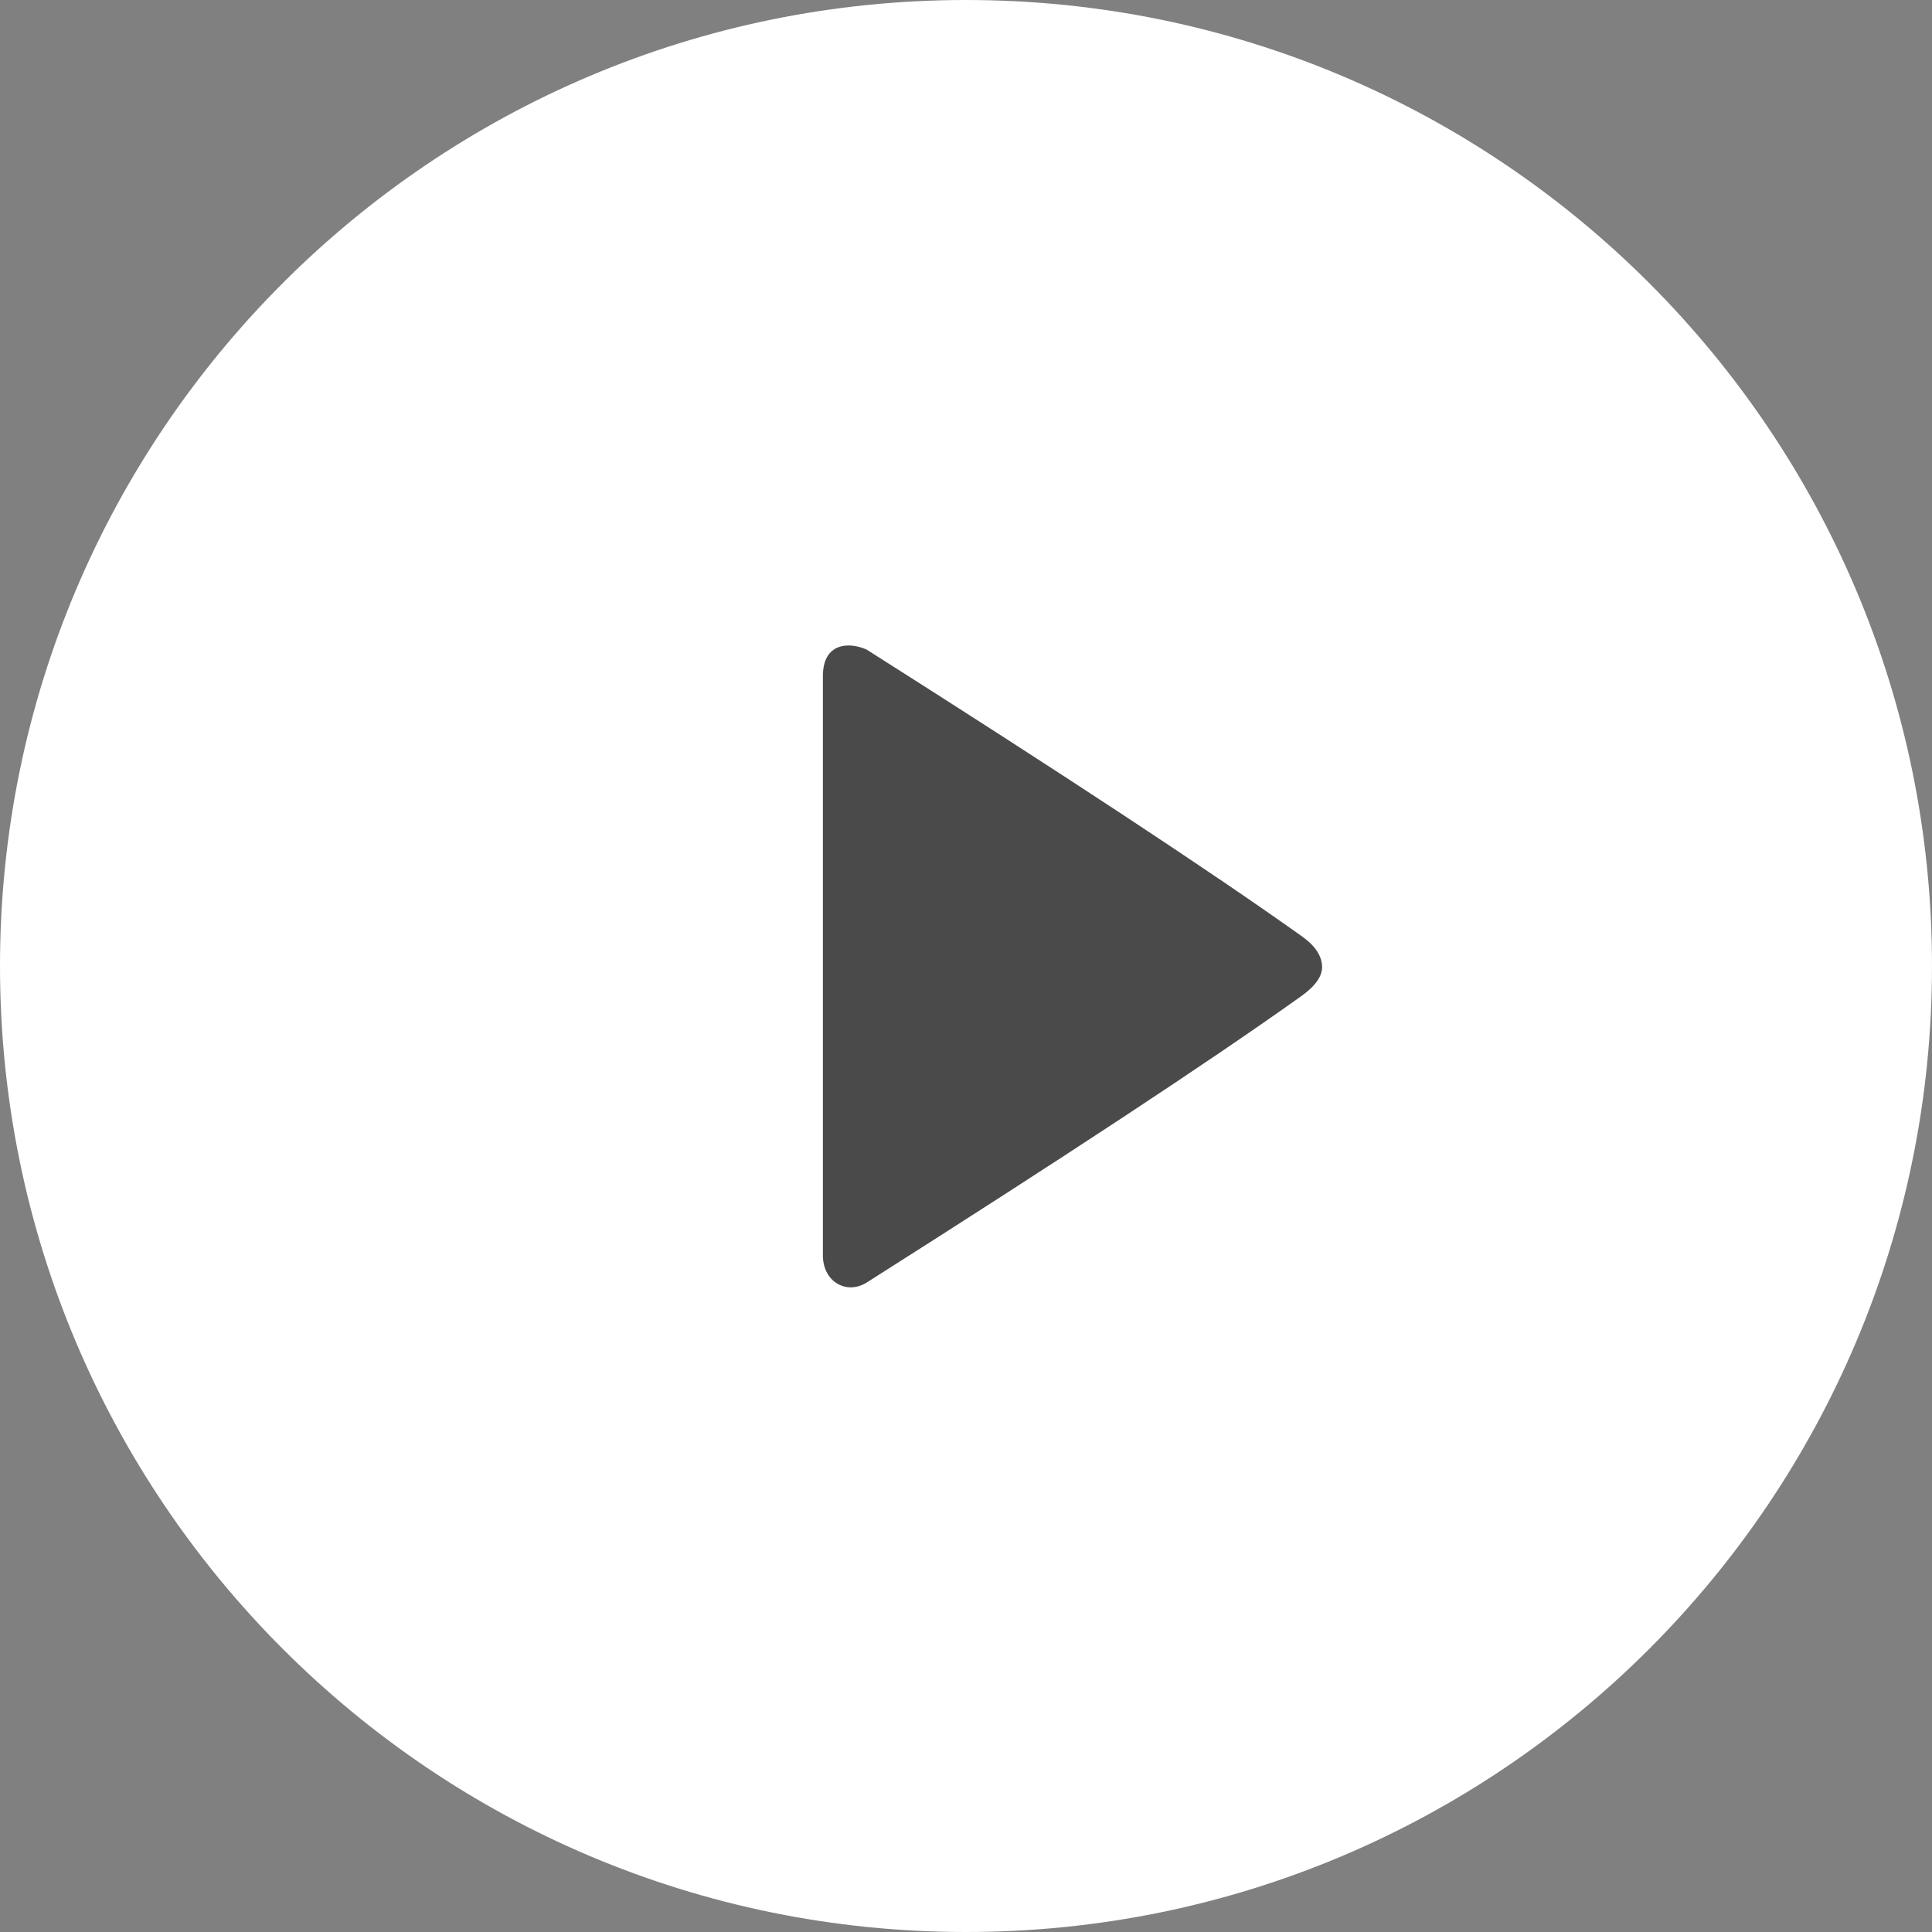
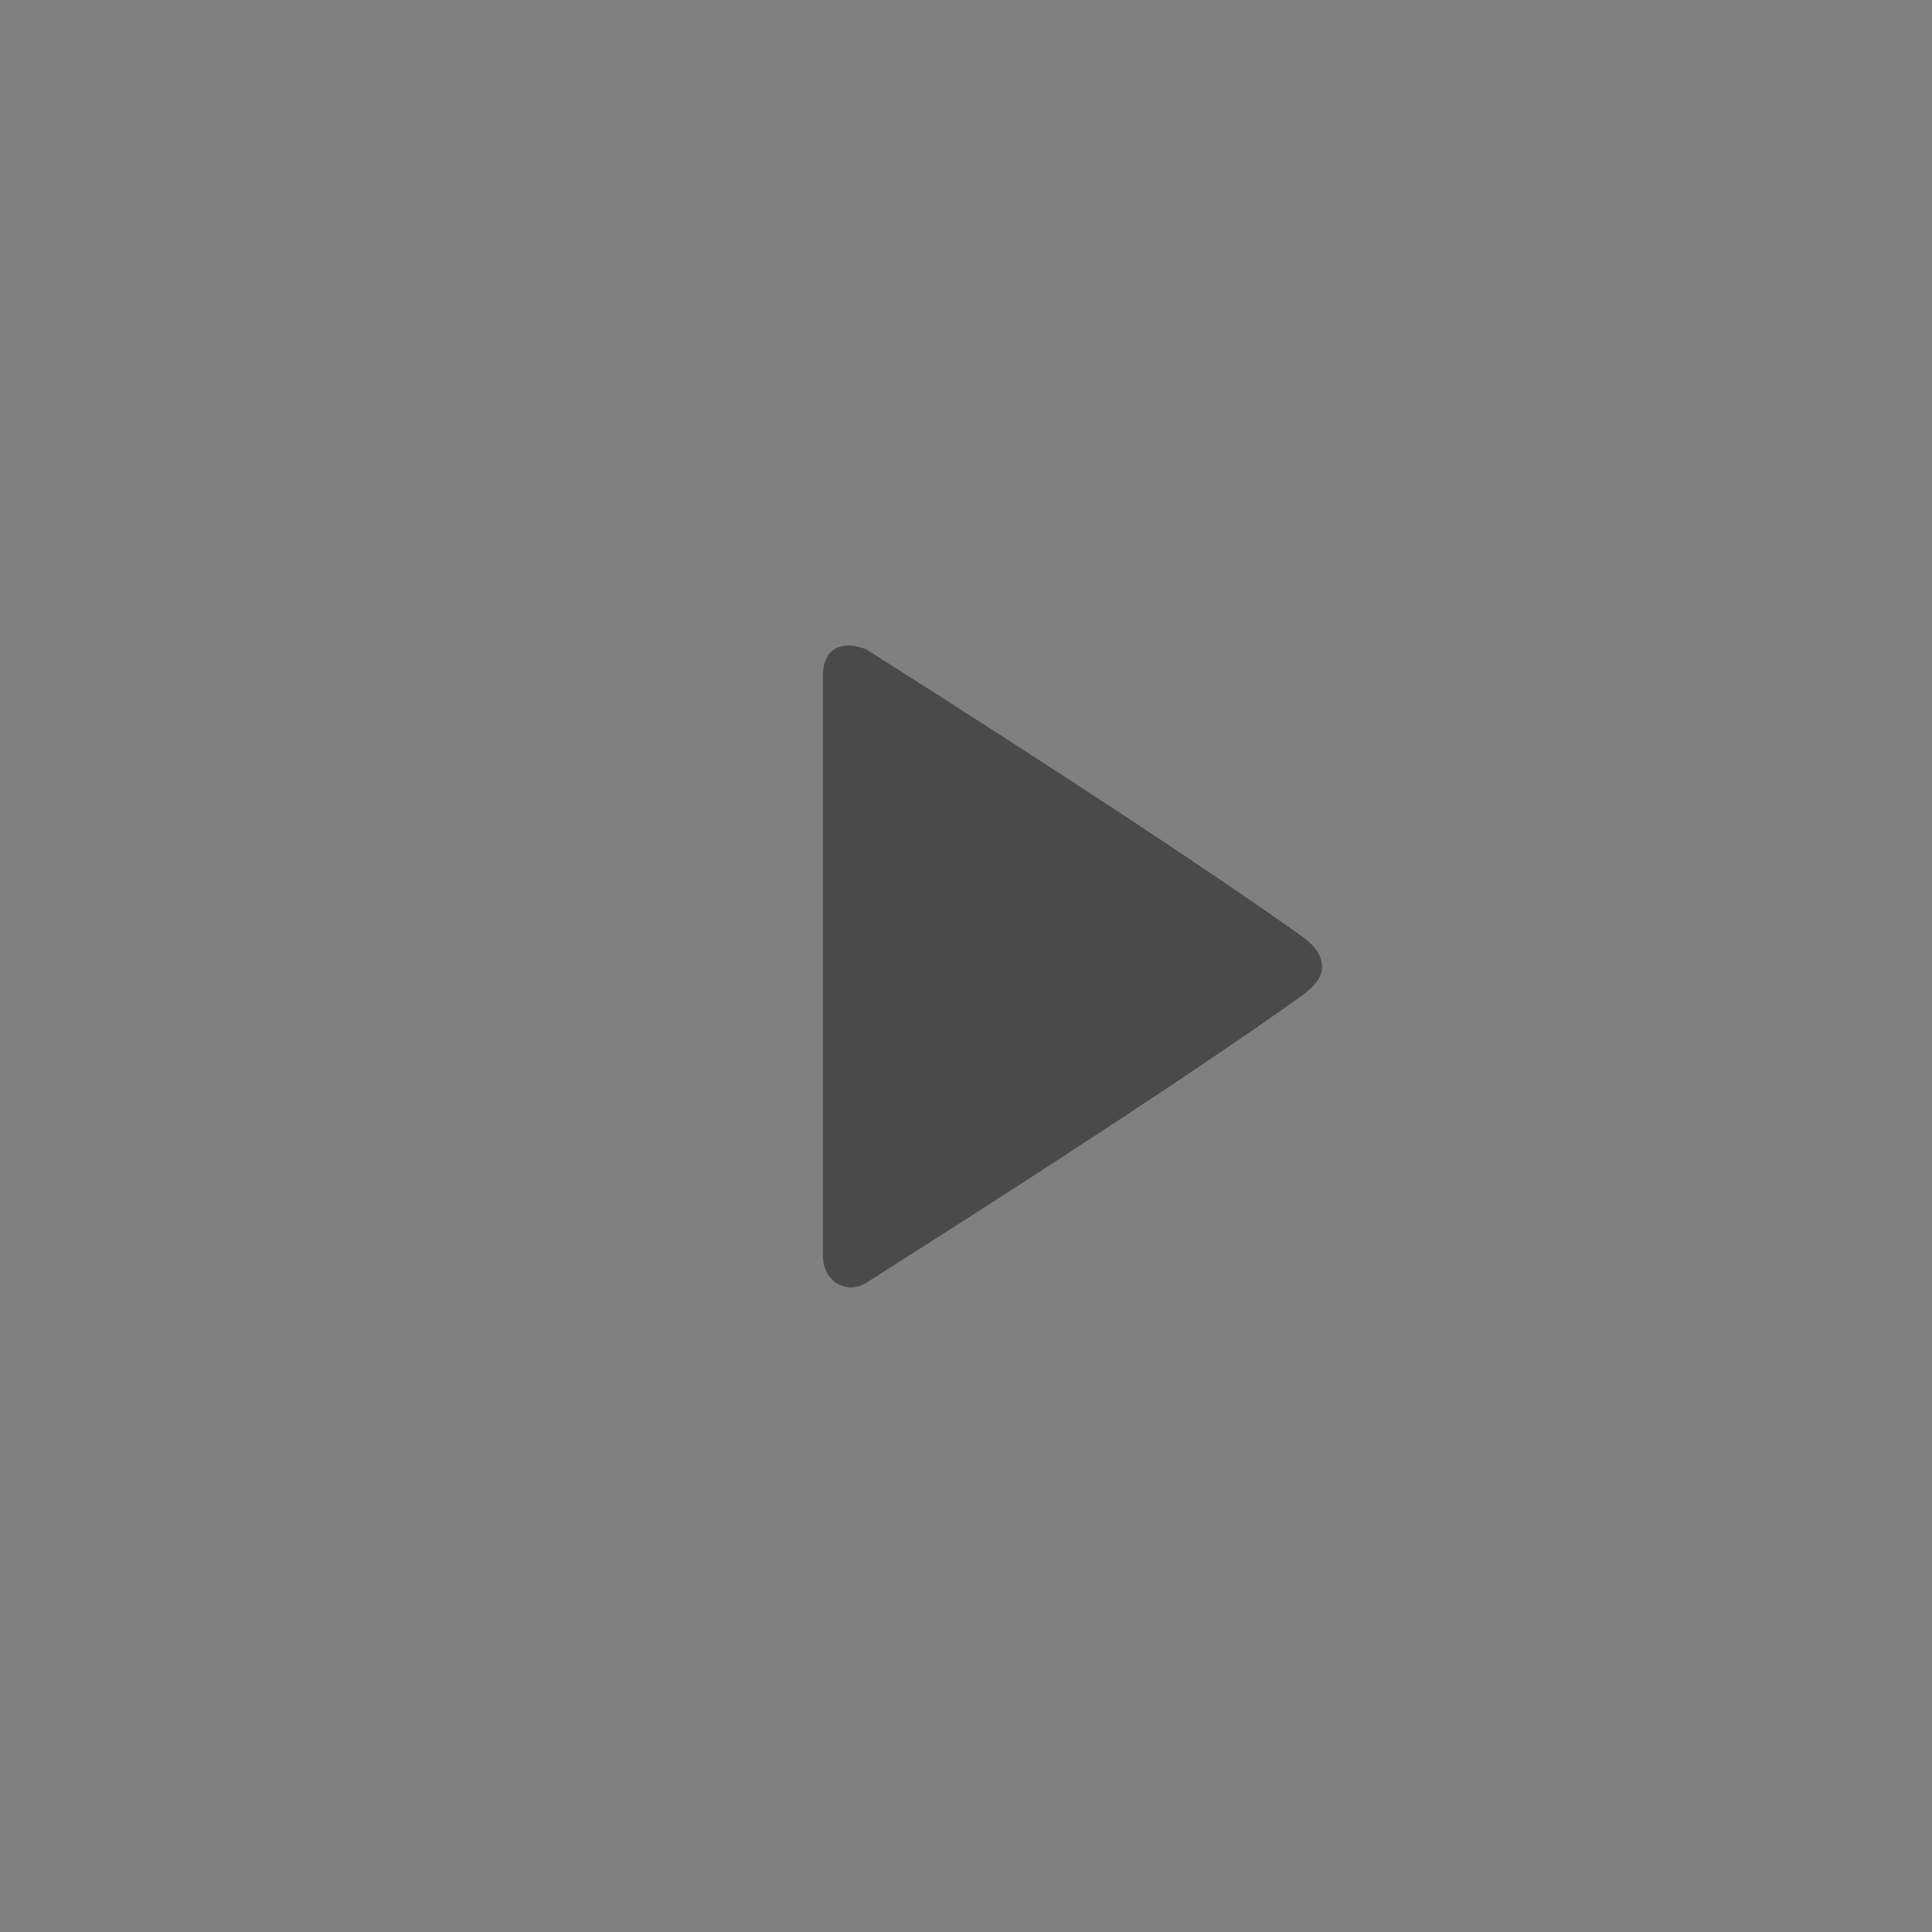
<svg xmlns="http://www.w3.org/2000/svg" width="54px" height="54px" viewBox="0 0 54 54" version="1.1">
  <rect x="0" y="0" width="54" height="54" fill="#808080" stroke="none" />
  <title>play</title>
  <desc>Created with Sketch.</desc>
  <g id="Page-1" stroke="none" stroke-width="1" fill="none" fill-rule="evenodd">
    <g id="sound-(1)">
      <g id="play">
-         <path d="M27,54 C41.912,54 54,41.912 54,27 C54,12.088 41.912,0 27,0 C12.088,0 0,12.088 0,27 C0,41.912 12.088,54 27,54 Z" id="Path" fill="#FFFFFF" />
        <g id="Group" transform="translate(23, 18)" fill="#4A4A4A">
          <path d="M1.82076576e-13,0.9 C1.82076576e-13,-0.037 0.726,-0.067 1.225,0.157 C6.764,3.671 10.805,6.333 13.349,8.142 C13.558,8.29 13.93,8.571 13.953,9 C13.976,9.429 13.482,9.764 13.276,9.91 C10.748,11.708 6.731,14.353 1.225,17.847 C0.67,18.196 0.009,17.838 1.89181938e-13,17.1 L1.82076576e-13,0.9 Z" id="Path" />
        </g>
      </g>
    </g>
  </g>
</svg>